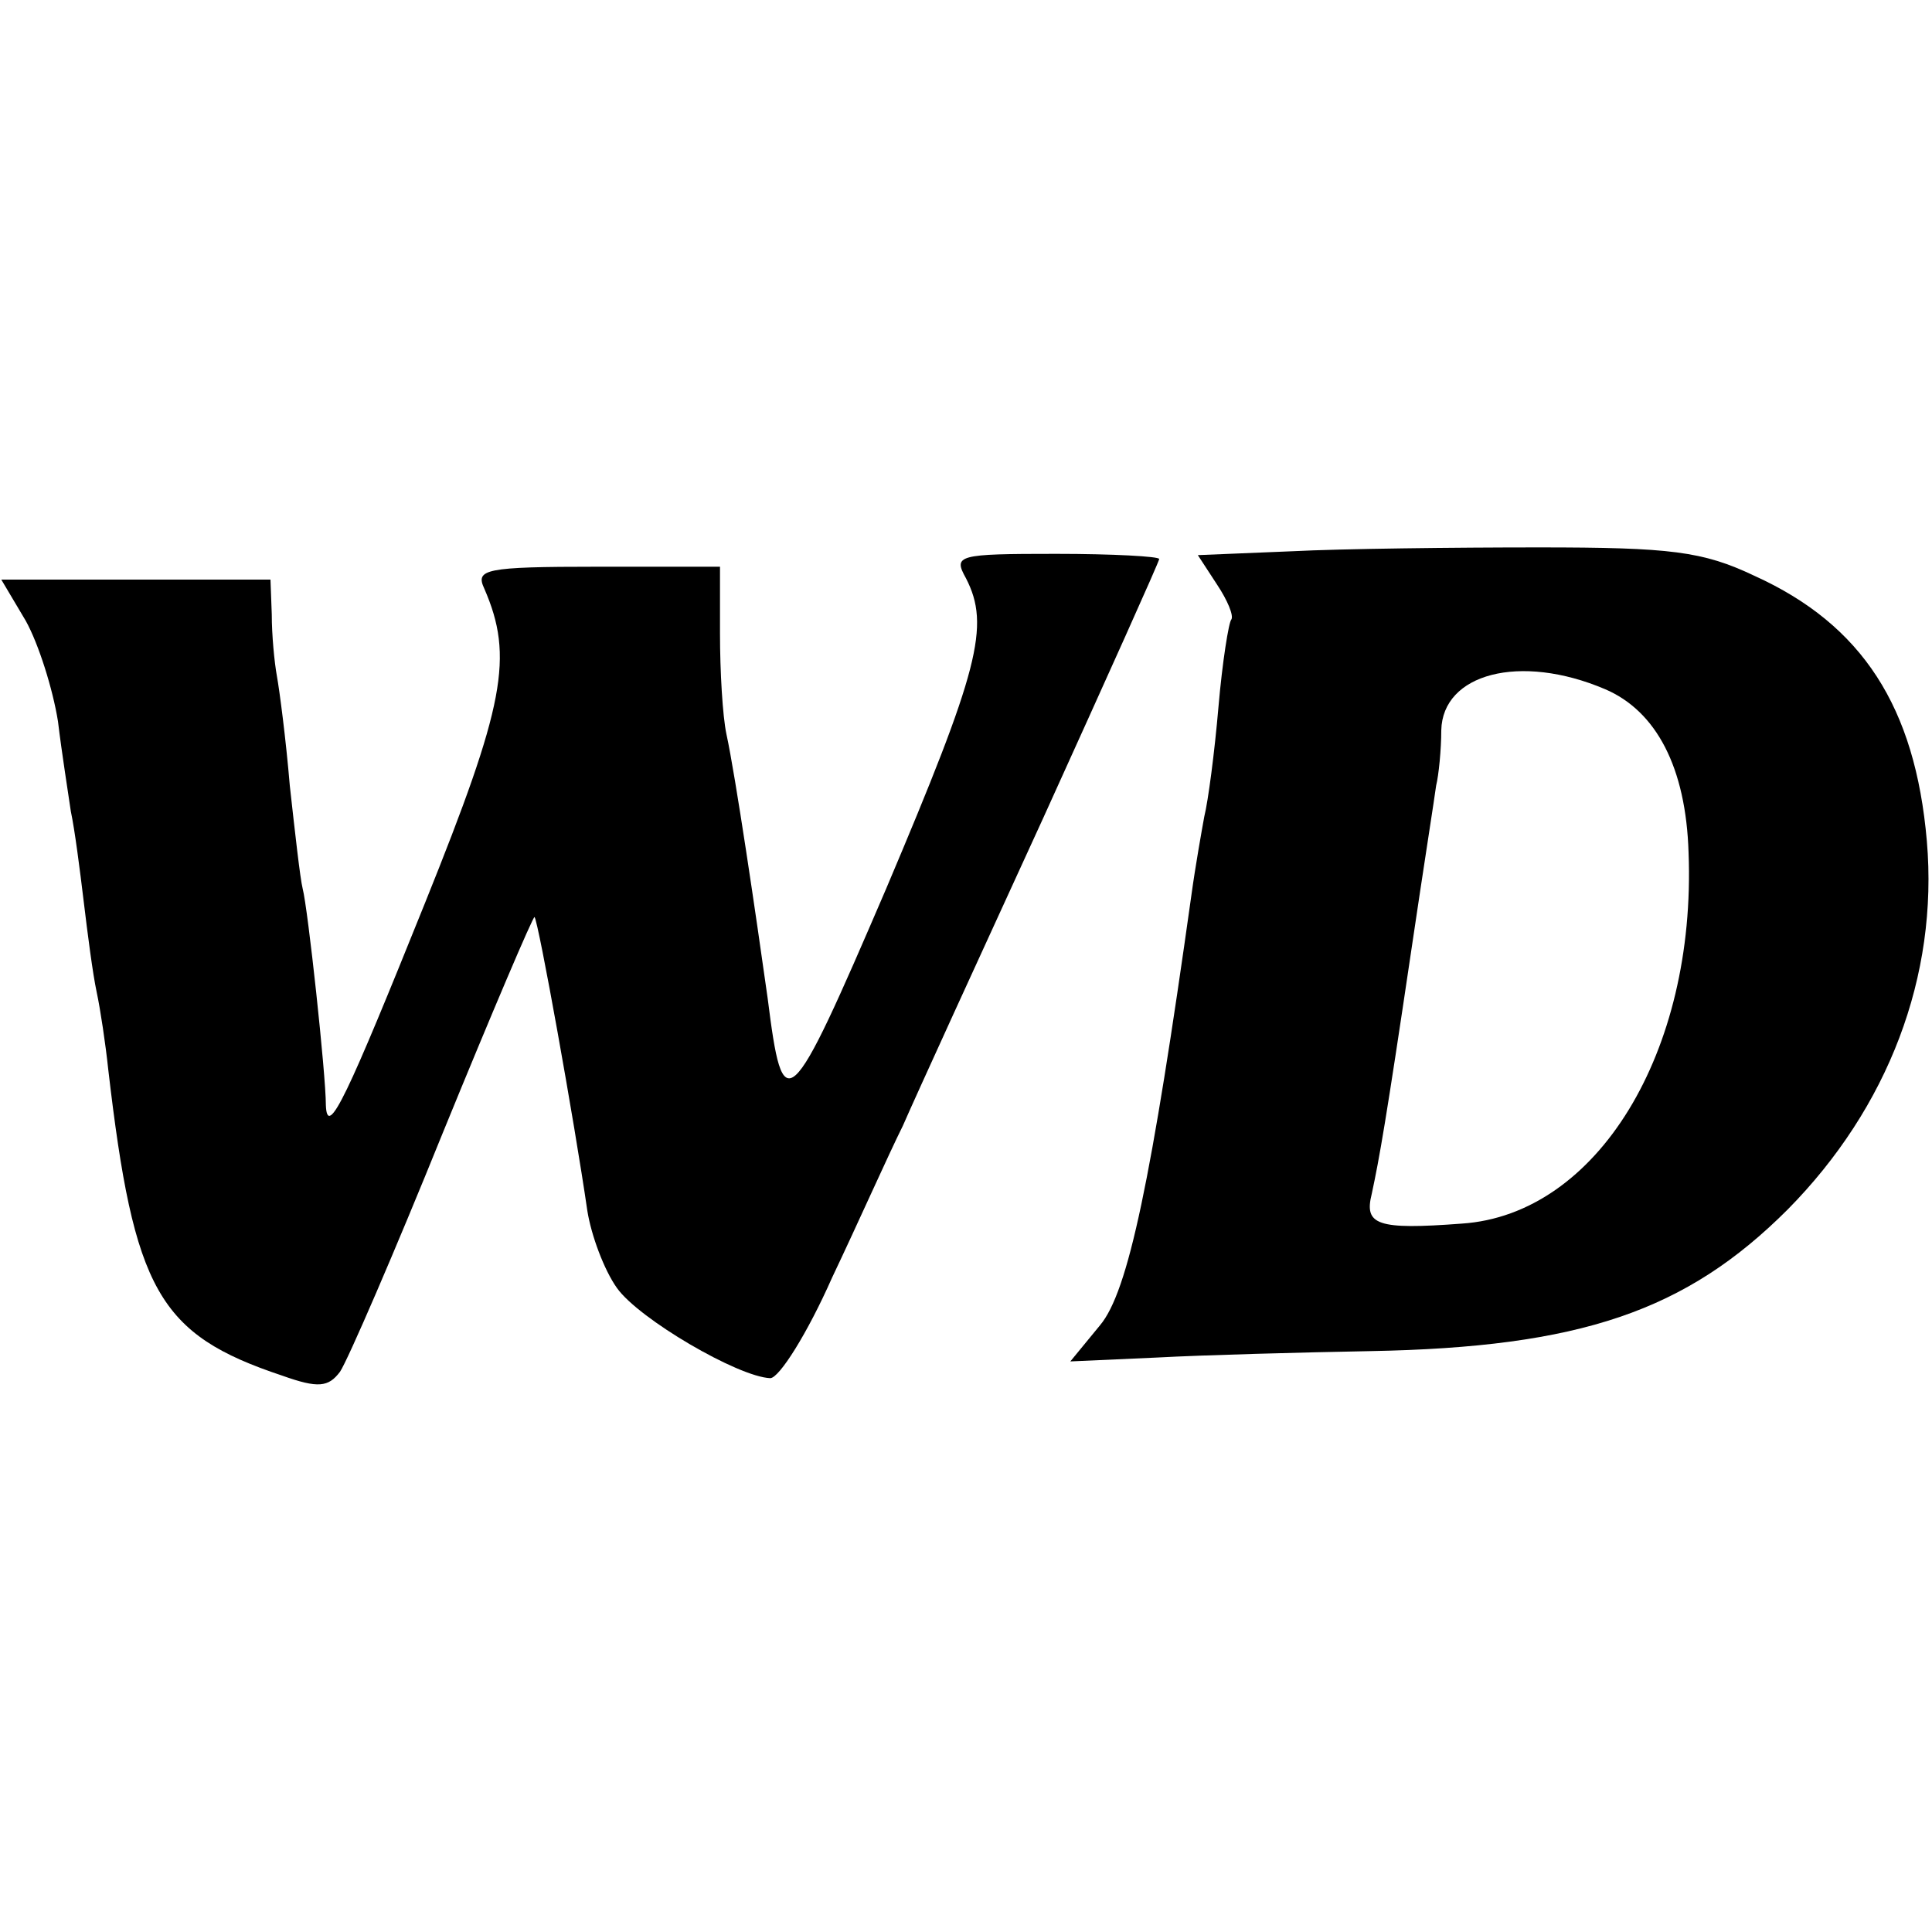
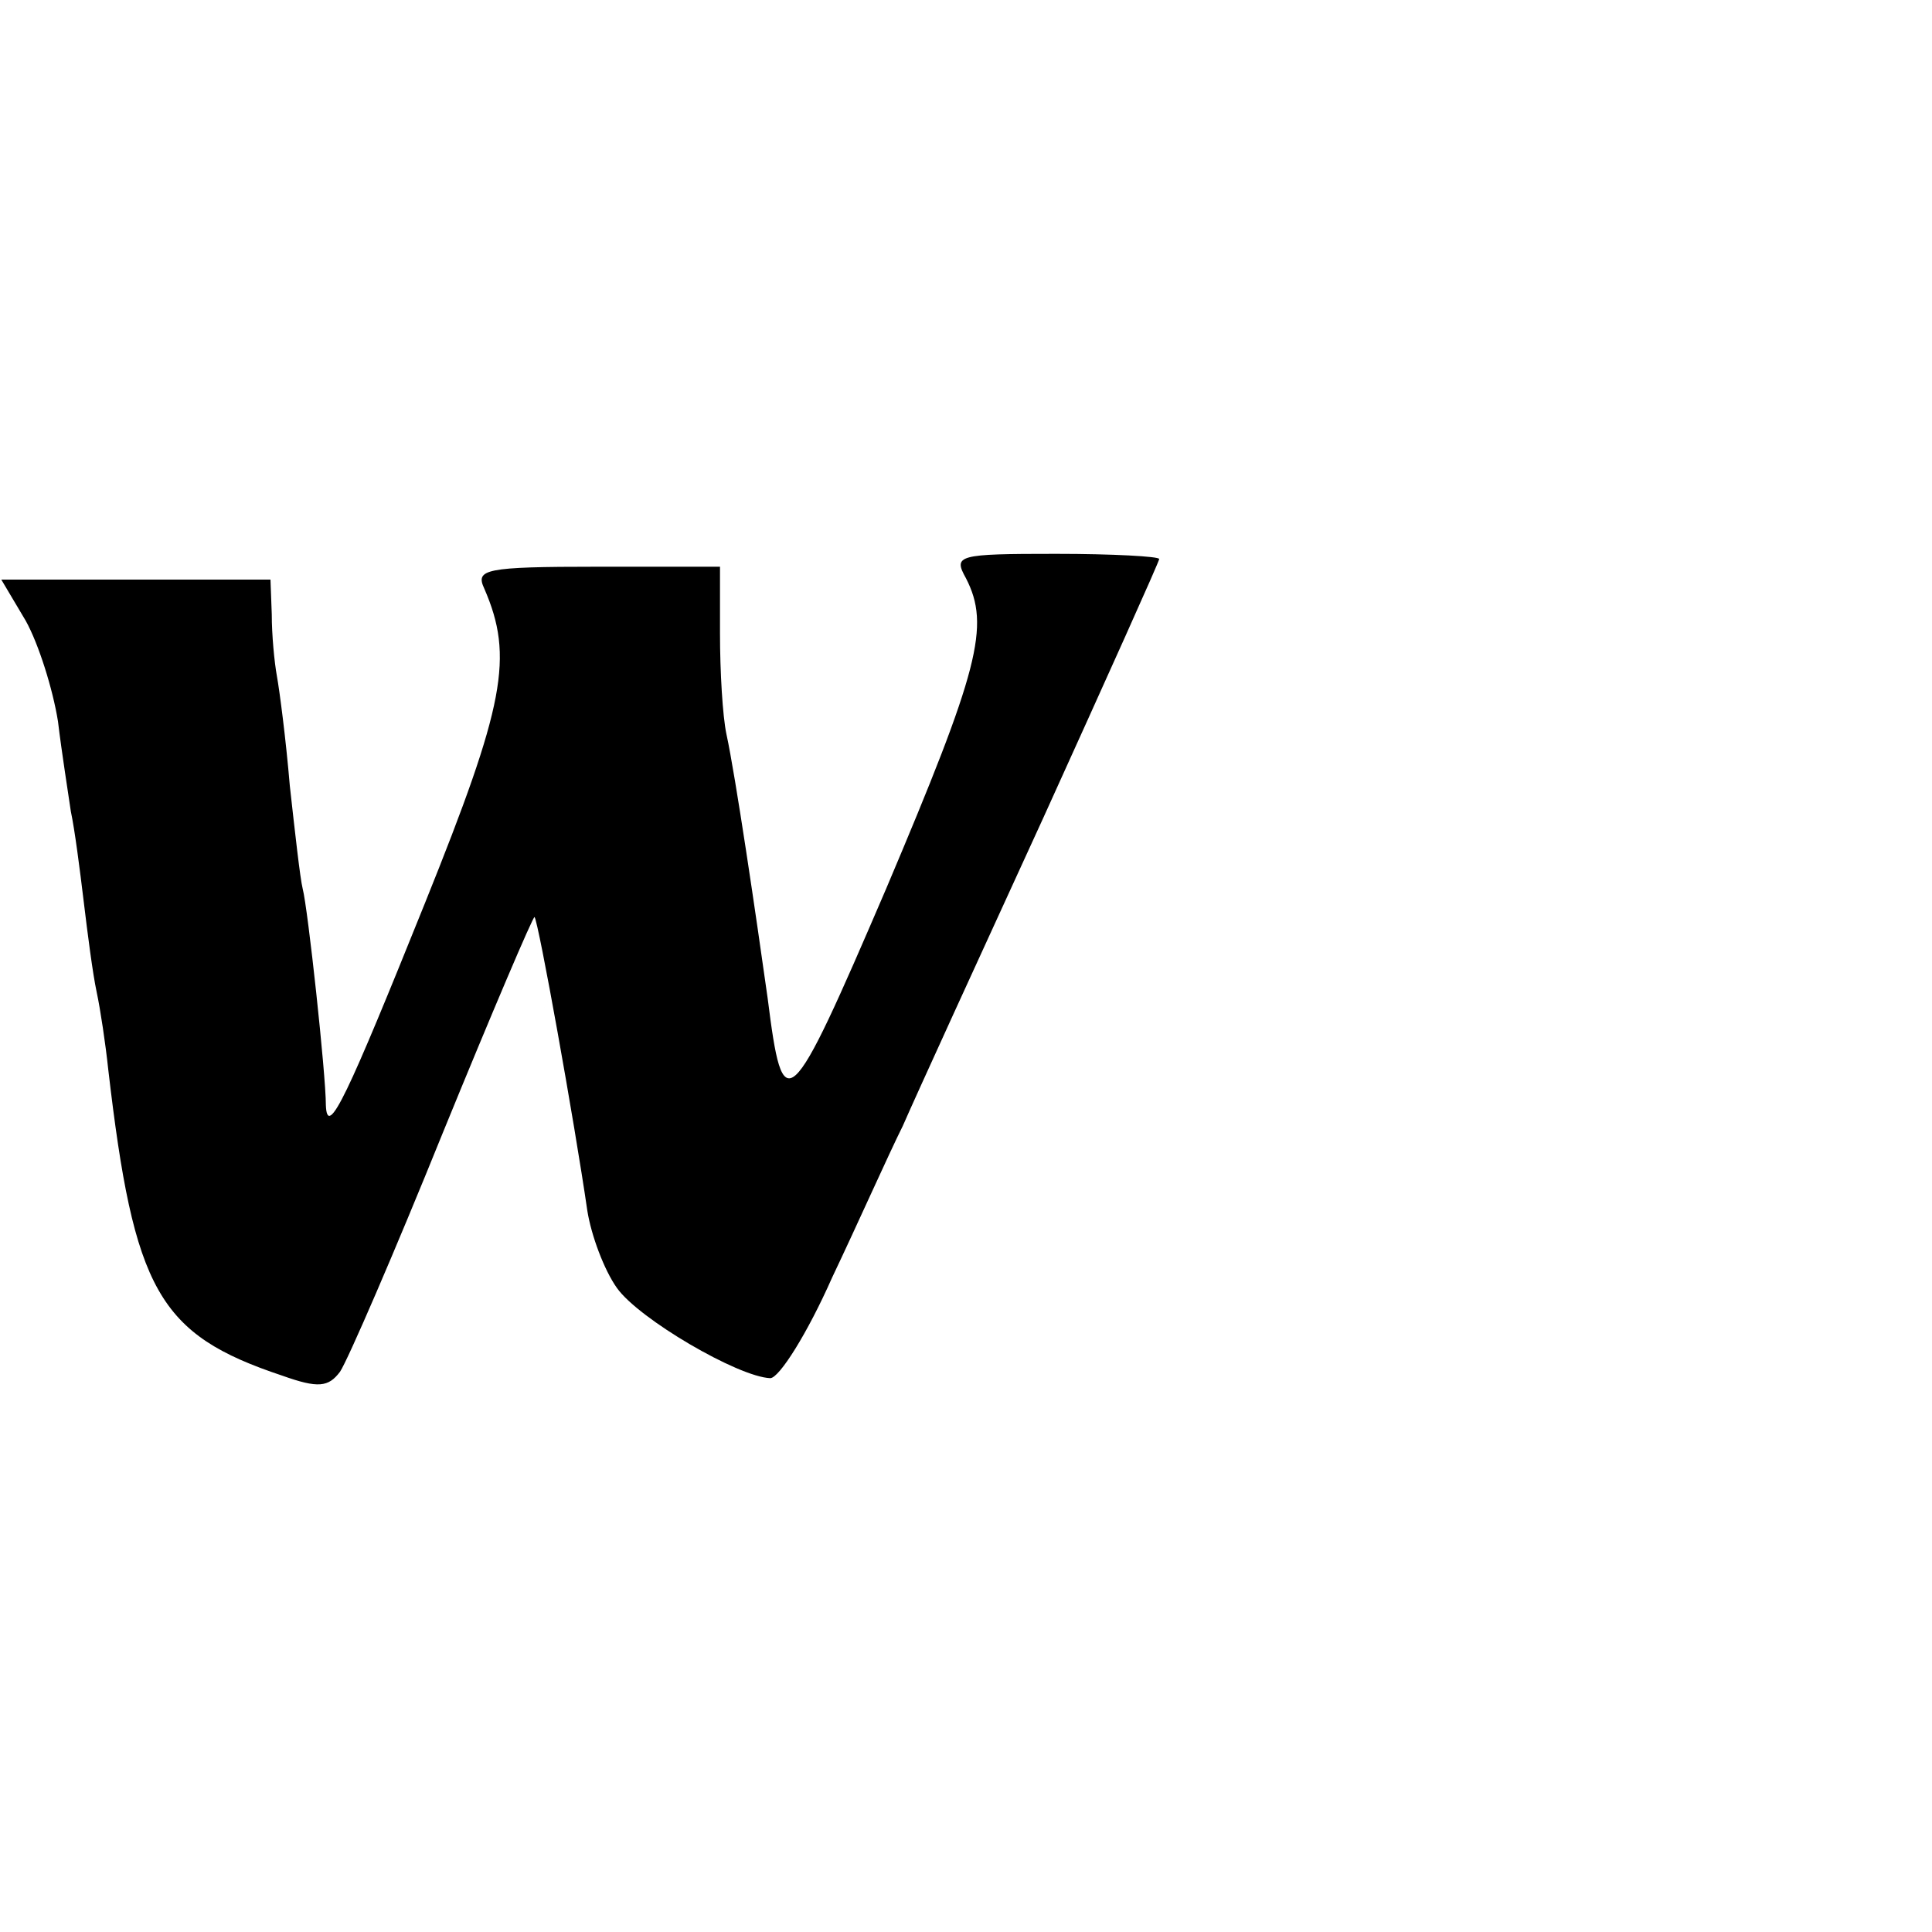
<svg xmlns="http://www.w3.org/2000/svg" version="1.0" width="150pt" height="150pt" viewBox="0 0 150 150" preserveAspectRatio="xMidYMid meet">
  <g transform="translate(0,150) scale(0.1,-0.1)" fill="#000000" stroke="none">
-     <path d="M1003 1072 l-73 -3 15 -23 c8 -12 13 -24 11 -27 -2 -2 -7 -33 -10 -68 -3 -35 -8 -73 -11 -85 -2 -11 -7 -39 -10 -61 -31 -221 -49 -308 -71 -334 l-23 -28 67 3 c37 2 112 4 166 5 163 3 245 31 324 110 78 79 117 181 108 286 -9 104 -50 168 -134 206 -40 19 -65 22 -167 22 -66 0 -153 -1 -192 -3z m243 -107 c40 -17 63 -61 65 -127 6 -155 -71 -281 -176 -288 -66 -5 -76 -1 -70 23 6 28 11 56 31 191 9 61 18 118 19 126 2 8 4 28 4 43 1 44 61 60 127 32z" />
    <path d="M750 1051 c19 -37 10 -71 -62 -241 -76 -177 -80 -180 -92 -85 -9 64 -25 173 -32 205 -3 14 -5 49 -5 78 l0 52 -95 0 c-88 0 -95 -2 -88 -17 23 -53 16 -90 -46 -244 -60 -149 -76 -184 -77 -157 0 24 -14 153 -18 168 -2 8 -6 44 -10 80 -3 36 -8 74 -10 85 -2 11 -4 32 -4 48 l-1 27 -105 0 -104 0 19 -32 c10 -18 21 -53 25 -78 3 -25 8 -56 10 -70 3 -14 7 -45 10 -70 3 -25 7 -56 10 -70 3 -14 7 -41 9 -60 20 -172 39 -206 135 -238 28 -10 36 -9 45 3 6 9 42 92 80 186 38 93 70 168 71 167 3 -3 31 -159 41 -228 3 -19 13 -46 23 -60 17 -24 94 -69 119 -70 7 0 29 35 48 78 20 42 44 96 55 118 10 23 59 130 109 239 49 108 90 199 90 201 0 2 -36 4 -80 4 -77 0 -80 -1 -70 -19z" />
  </g>
</svg>